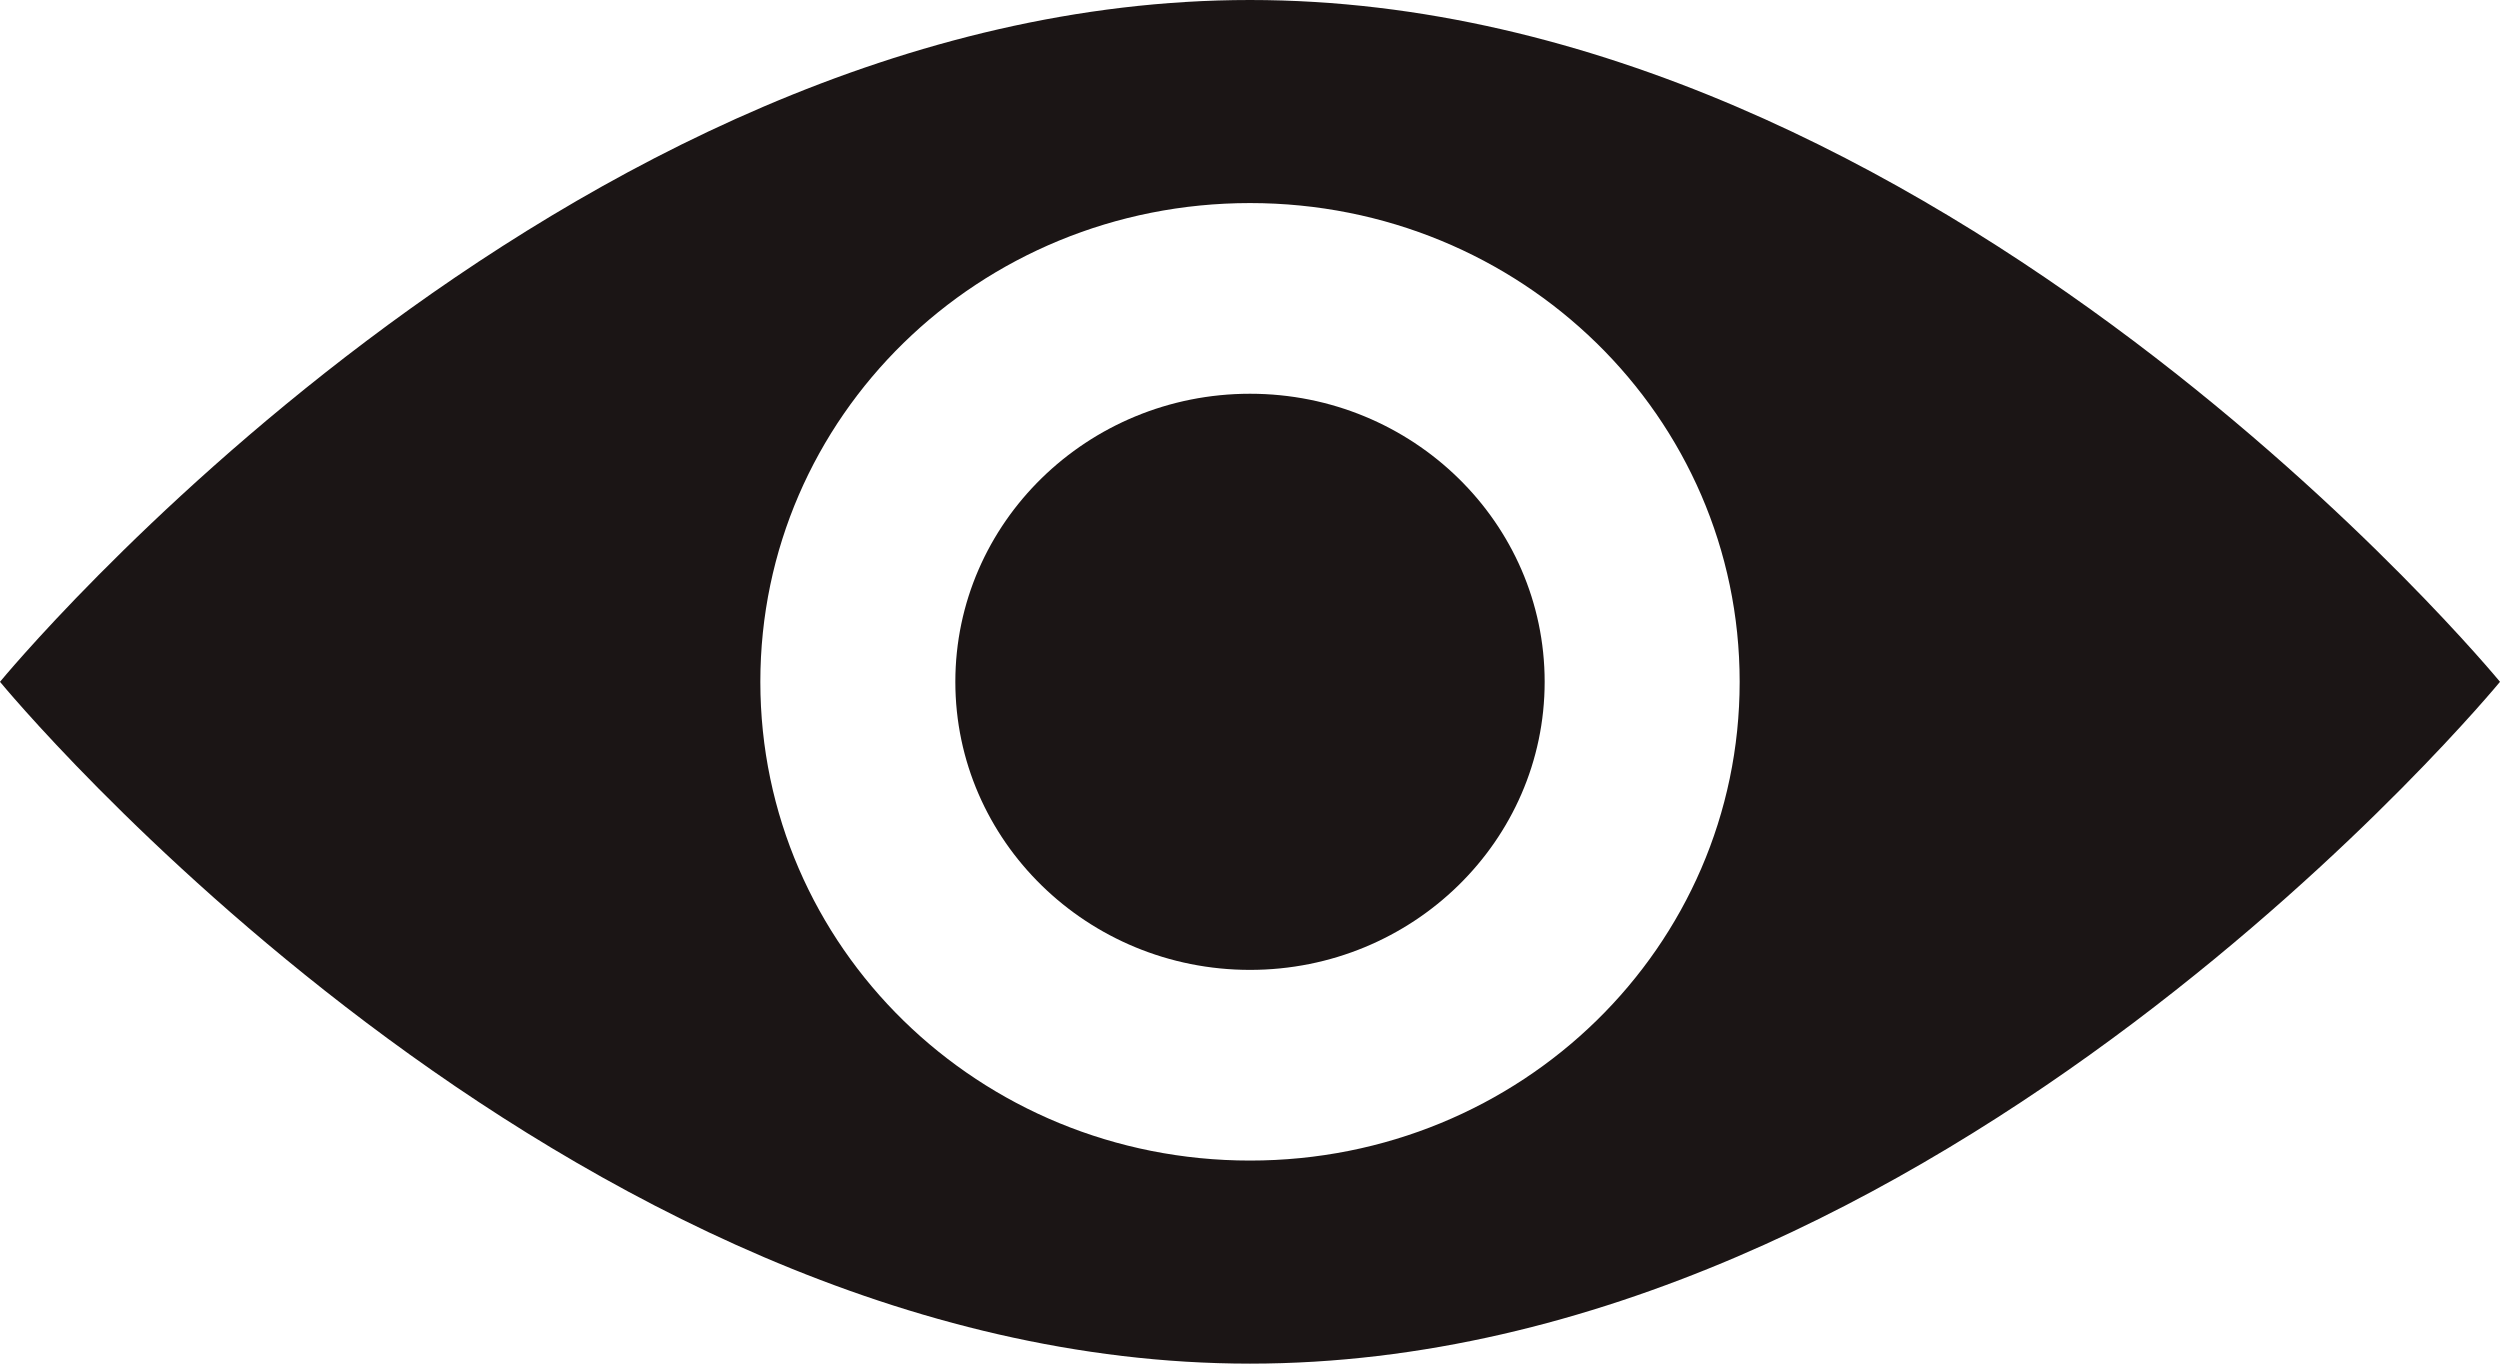
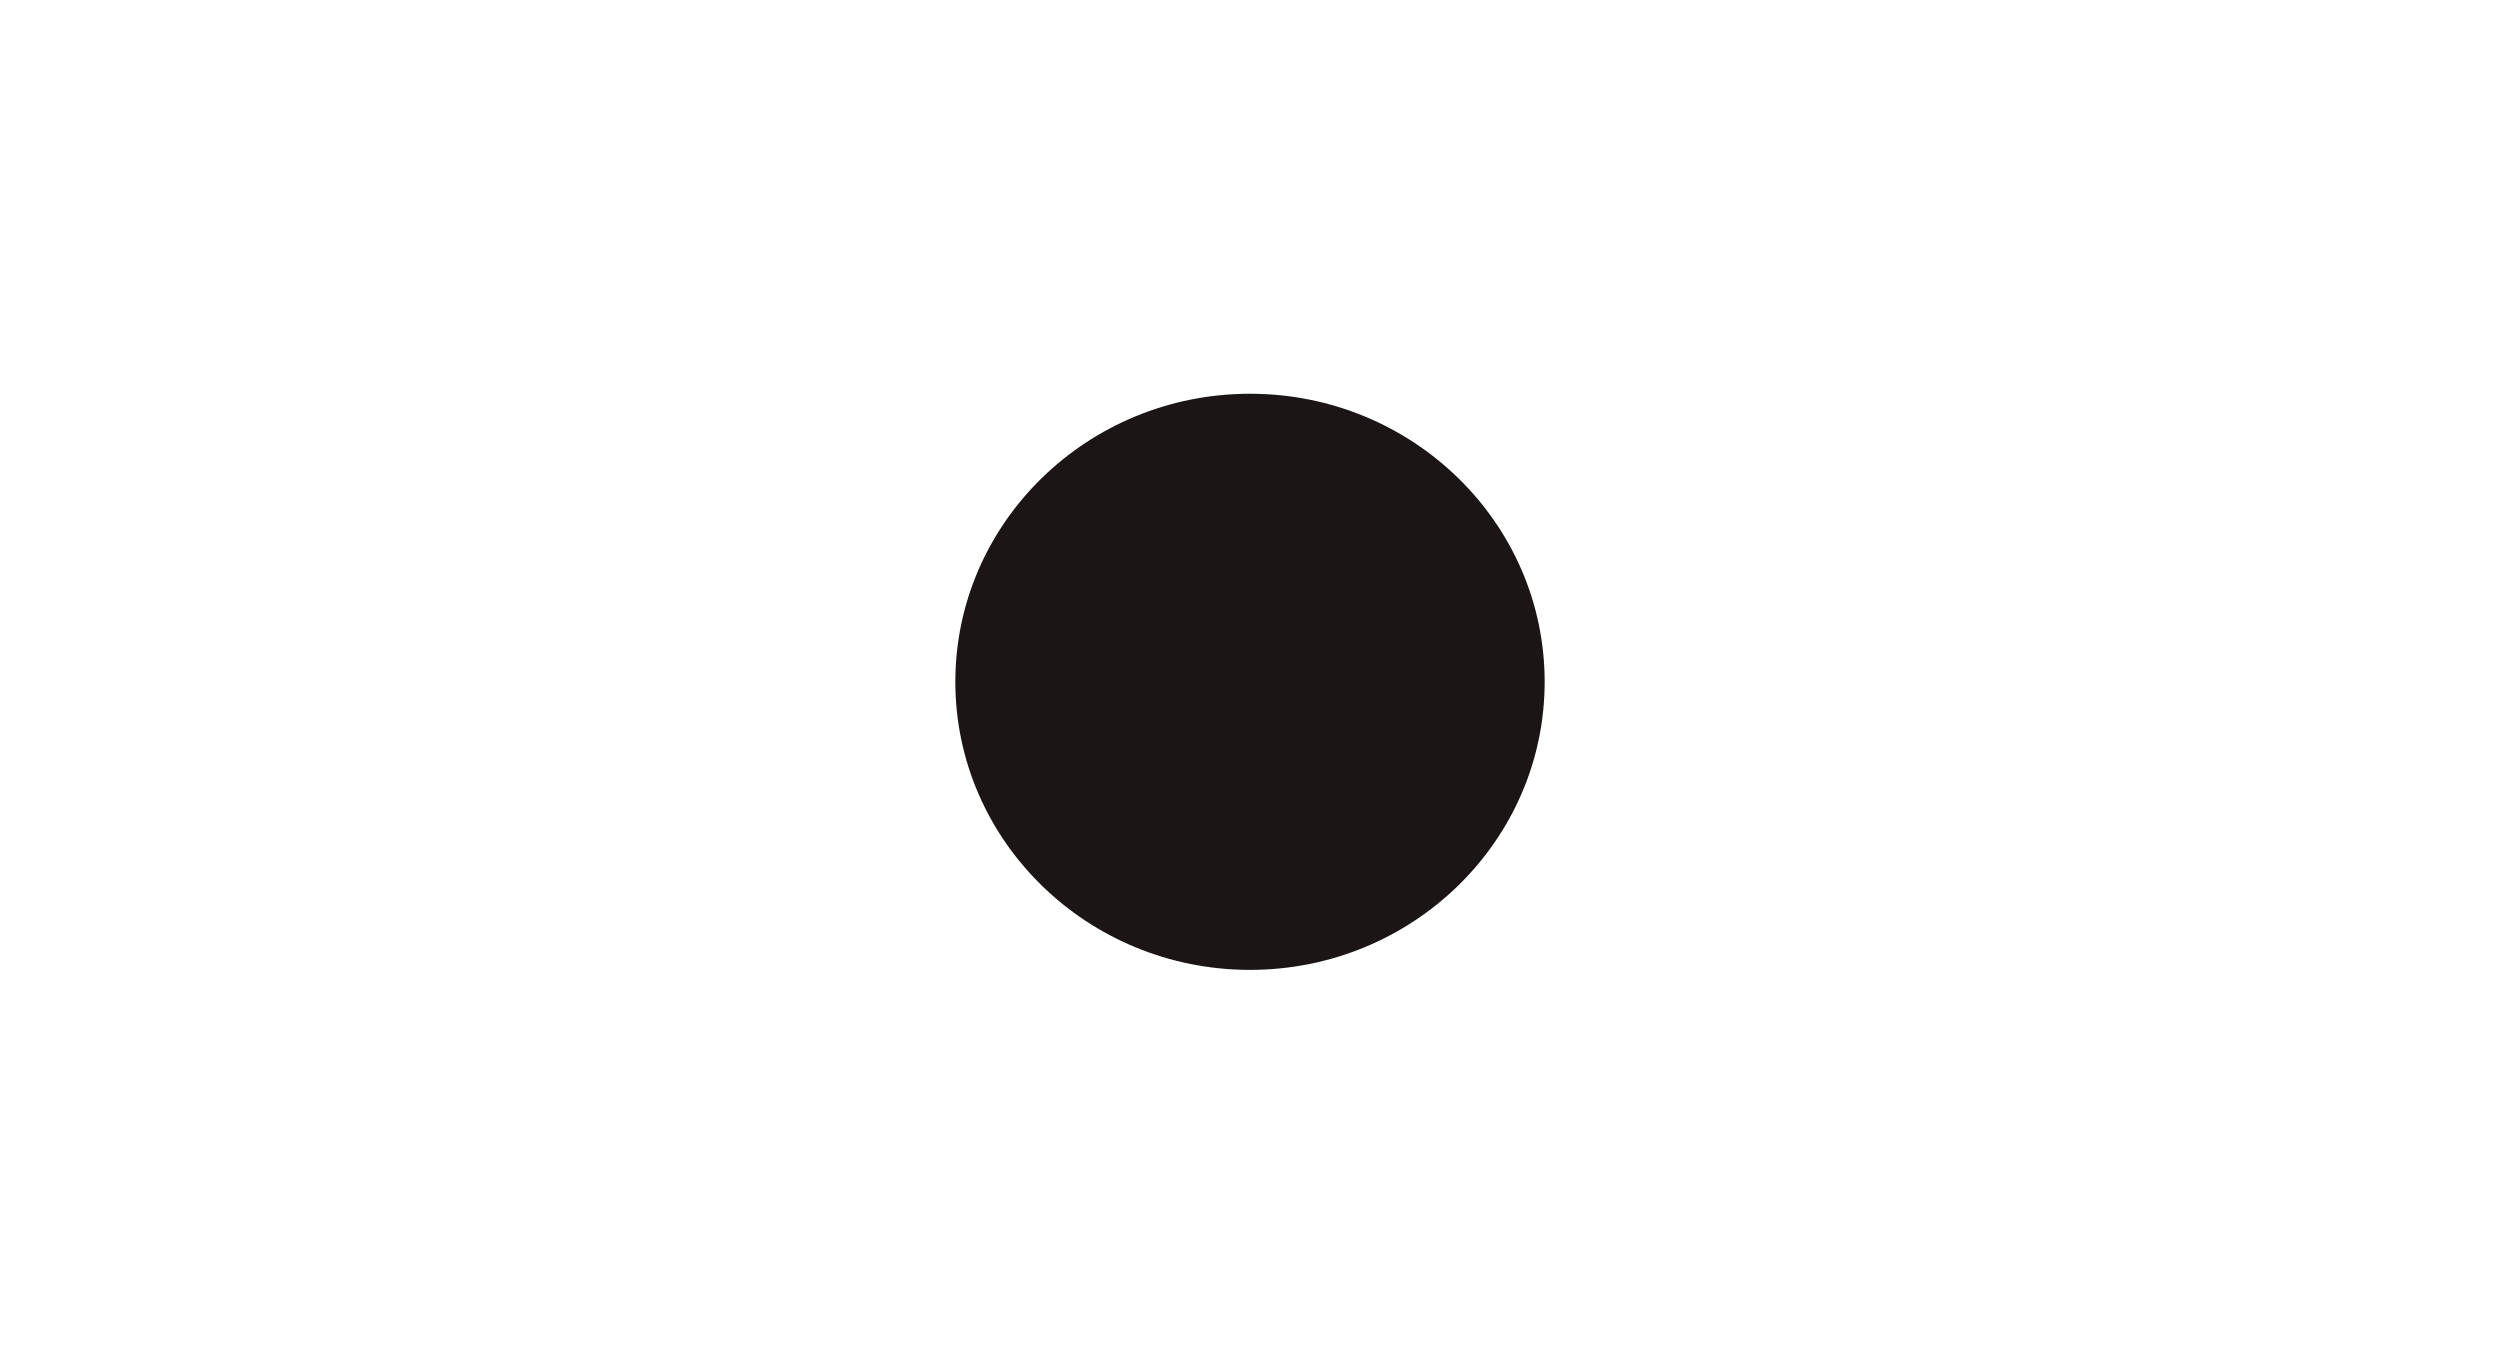
<svg xmlns="http://www.w3.org/2000/svg" width="22" height="12" viewBox="0 0 22 12" fill="none">
-   <path fill-rule="evenodd" clip-rule="evenodd" d="M11 0C4.933 0 0 6 0 6C0 6 4.933 12 11 12C17.067 12 22 6 22 6C22 6 17.067 0 11 0ZM11 10.213C8.614 10.213 6.691 8.333 6.691 6C6.691 3.667 8.614 1.787 11 1.787C13.386 1.787 15.309 3.667 15.309 6C15.309 8.333 13.386 10.213 11 10.213Z" fill="#1B1515" />
  <path fill-rule="evenodd" clip-rule="evenodd" d="M13.593 6C13.593 7.399 12.431 8.535 11 8.535C9.569 8.535 8.407 7.399 8.407 6C8.407 4.601 9.569 3.465 11 3.465C12.431 3.465 13.593 4.601 13.593 6Z" fill="#1B1515" />
</svg>